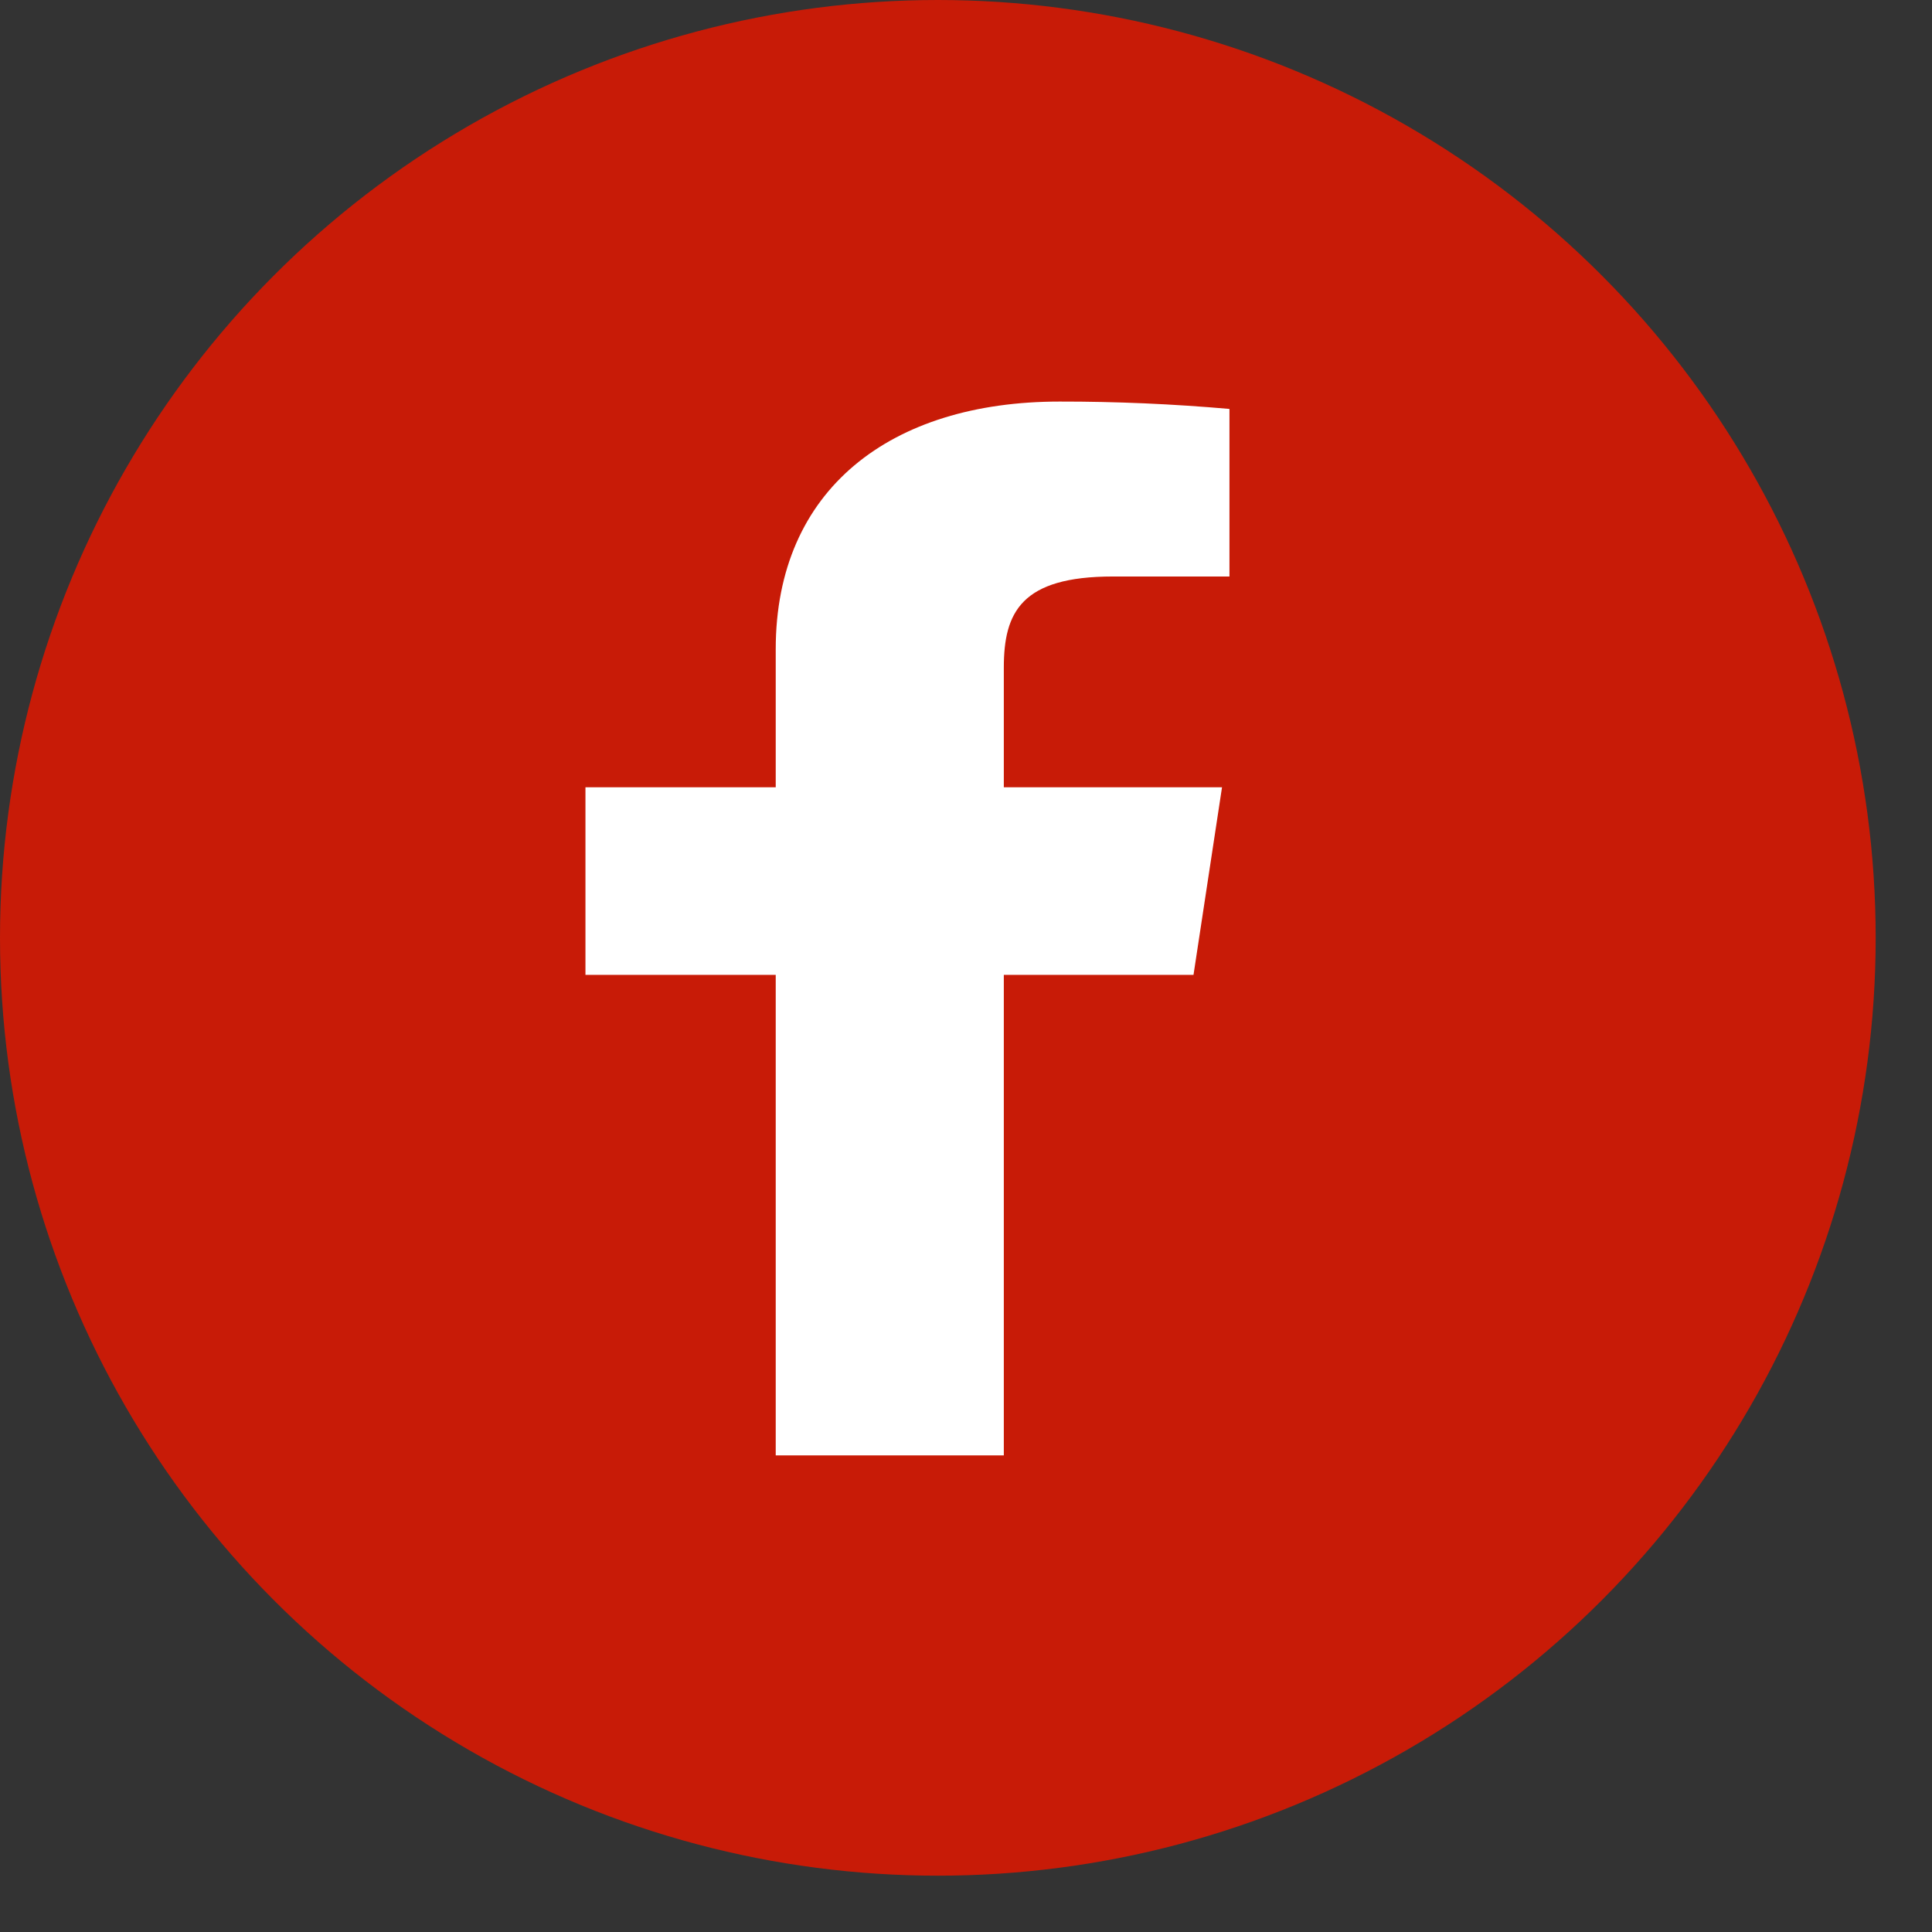
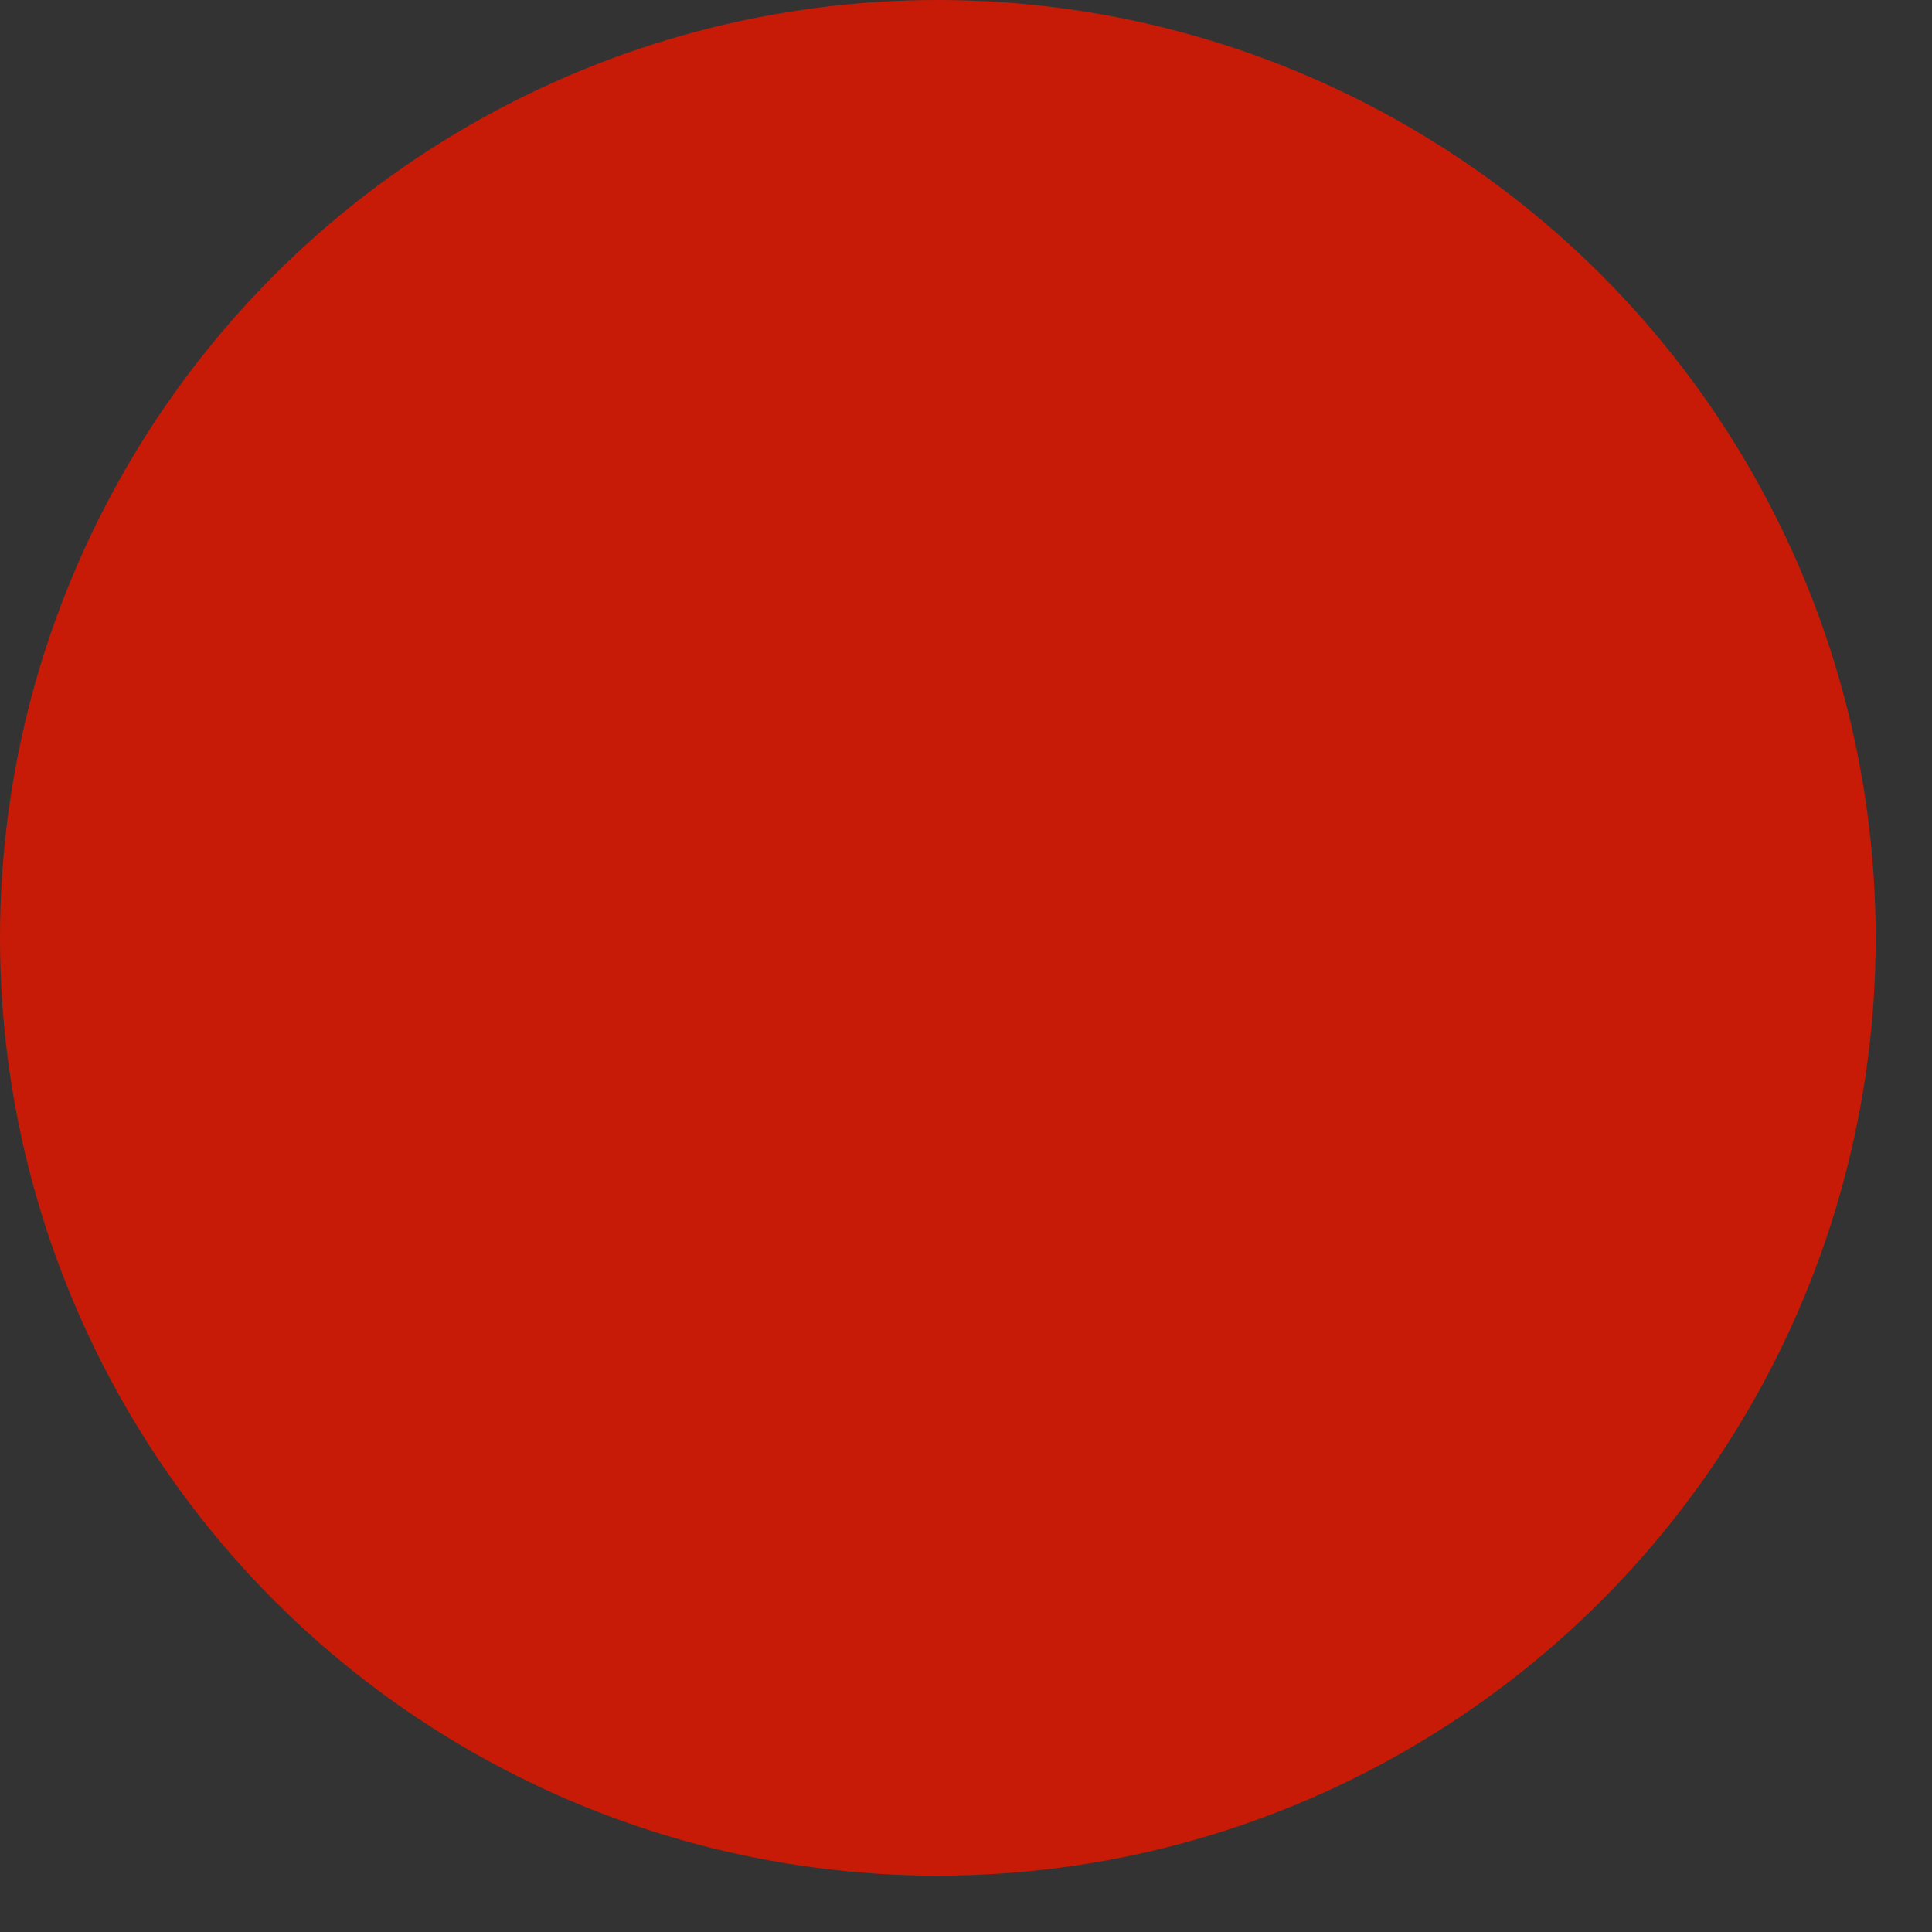
<svg xmlns="http://www.w3.org/2000/svg" width="33" height="33" viewBox="0 0 33 33" fill="none">
  <rect x="0" y="0" width="33" height="33" fill="#333333" stroke="none" />
  <circle cx="16.019" cy="16.019" r="16.019" fill="#C81B07" />
-   <path d="M19.01 9.847H21V6.985C20.036 6.9 19.068 6.858 18.099 6.859C15.219 6.859 13.25 8.353 13.25 11.089V13.447H10V16.651H13.25V24.859H17.146V16.651H20.386L20.873 13.447H17.146V11.404C17.146 10.459 17.443 9.847 19.01 9.847Z" fill="white" />
</svg>